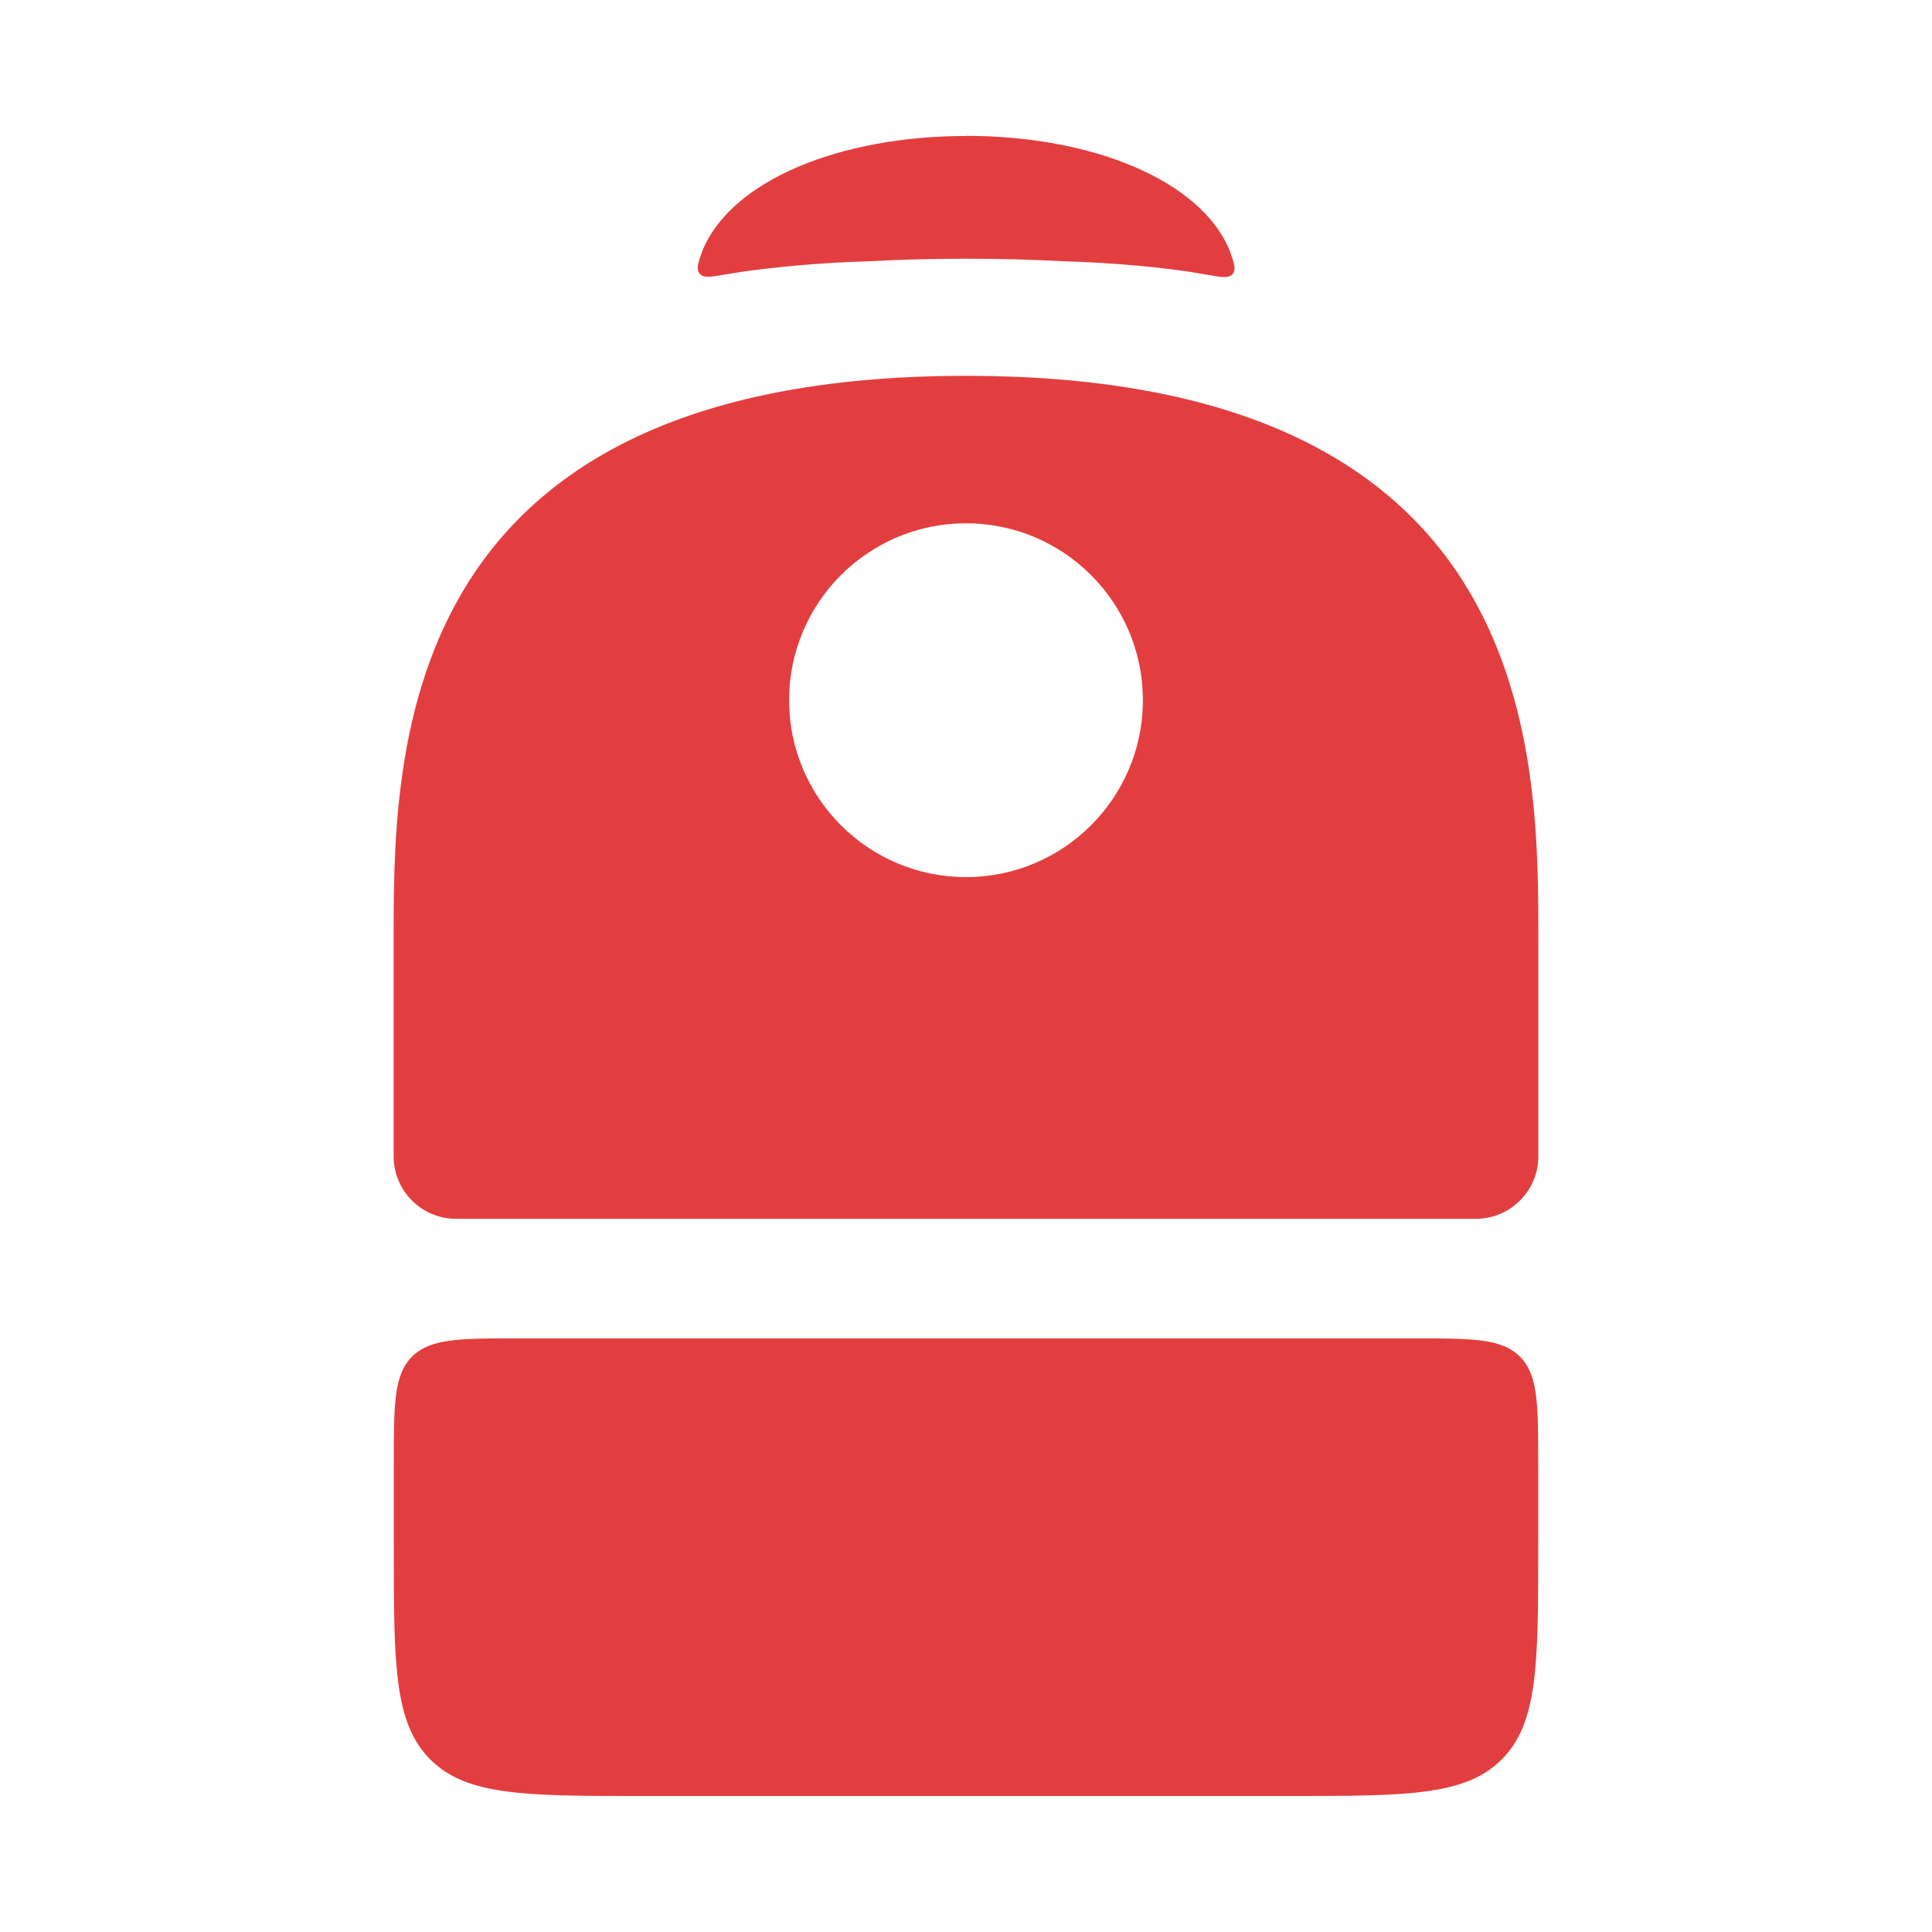
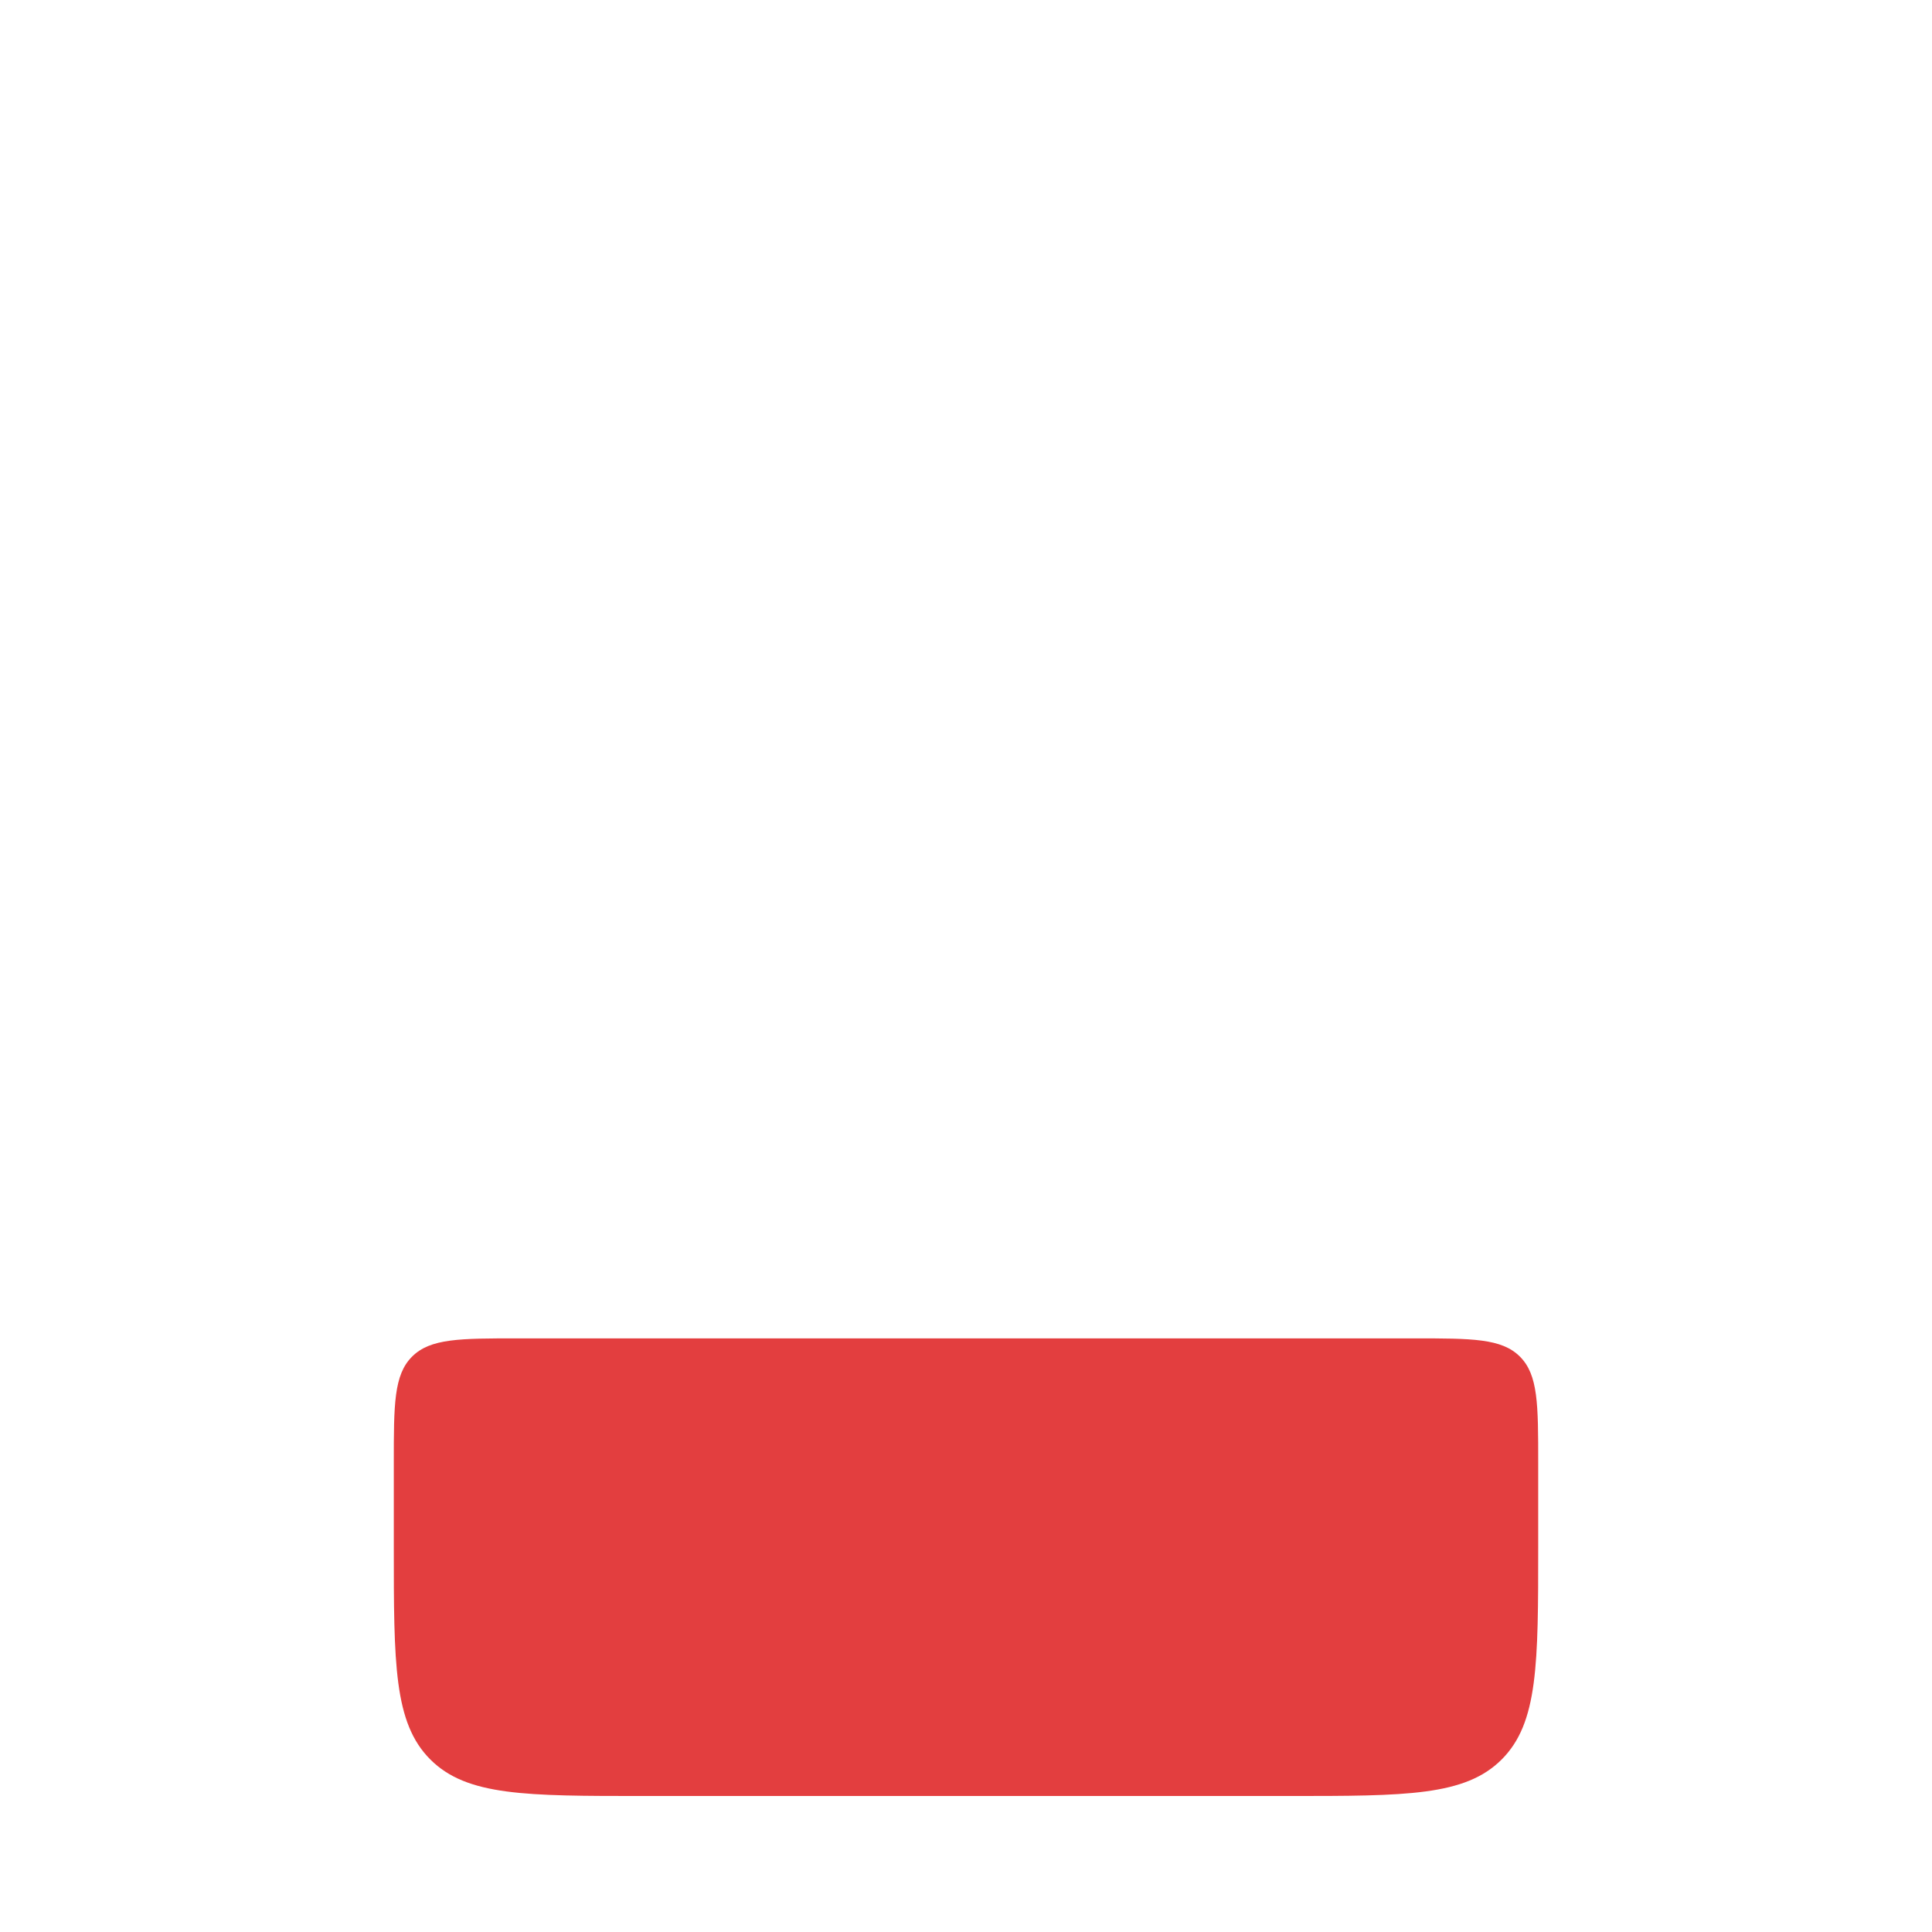
<svg xmlns="http://www.w3.org/2000/svg" id="Ebene_1" version="1.1" viewBox="0 0 128 128">
  <defs>
    <style>
      .st0 {
        fill-rule: evenodd;
      }

      .st0, .st1 {
        fill: #e33e3f;
      }
    </style>
  </defs>
  <path class="st1" d="M93.64,88.67c3.9,0,5.85,0,7.06,1.21,1.21,1.21,1.21,3.16,1.21,7.06v5.51c0,7.8,0,11.7-2.42,14.12-2.42,2.42-6.32,2.42-14.12,2.42h-42.74c-7.8,0-11.7,0-14.12-2.42-2.42-2.42-2.42-6.32-2.42-14.12v-5.51c0-3.9,0-5.85,1.21-7.06,1.21-1.21,3.16-1.21,7.06-1.21h59.29Z" />
-   <path class="st0" d="M64,24.9c38.47,0,37.92,25.65,37.92,37.92v13.79c0,2.28-1.85,4.14-4.14,4.14H30.22c-2.28,0-4.14-1.85-4.14-4.14,0,0,0-1.52,0-13.79,0-12.27-.55-37.92,37.92-37.92ZM64,34.67c-6.47,0-11.72,5.25-11.72,11.72,0,6.47,5.25,11.72,11.72,11.72s11.72-5.25,11.72-11.72-5.25-11.72-11.72-11.72Z" />
-   <path class="st1" d="M63.99,9c8.3,0,15.57,2.9,17.49,7.63.29.82.43,1.22.18,1.53-.26.3-.76.21-1.75.03-2.57-.47-6.22-.79-9.42-.88-2.05-.11-4.21-.17-6.48-.17s-4.43.06-6.47.17c-3.22.09-6.88.42-9.46.87-.97.17-1.46.26-1.72-.05-.26-.3-.11-.7.17-1.5,1.91-4.71,9.18-7.62,17.47-7.62Z" />
</svg>